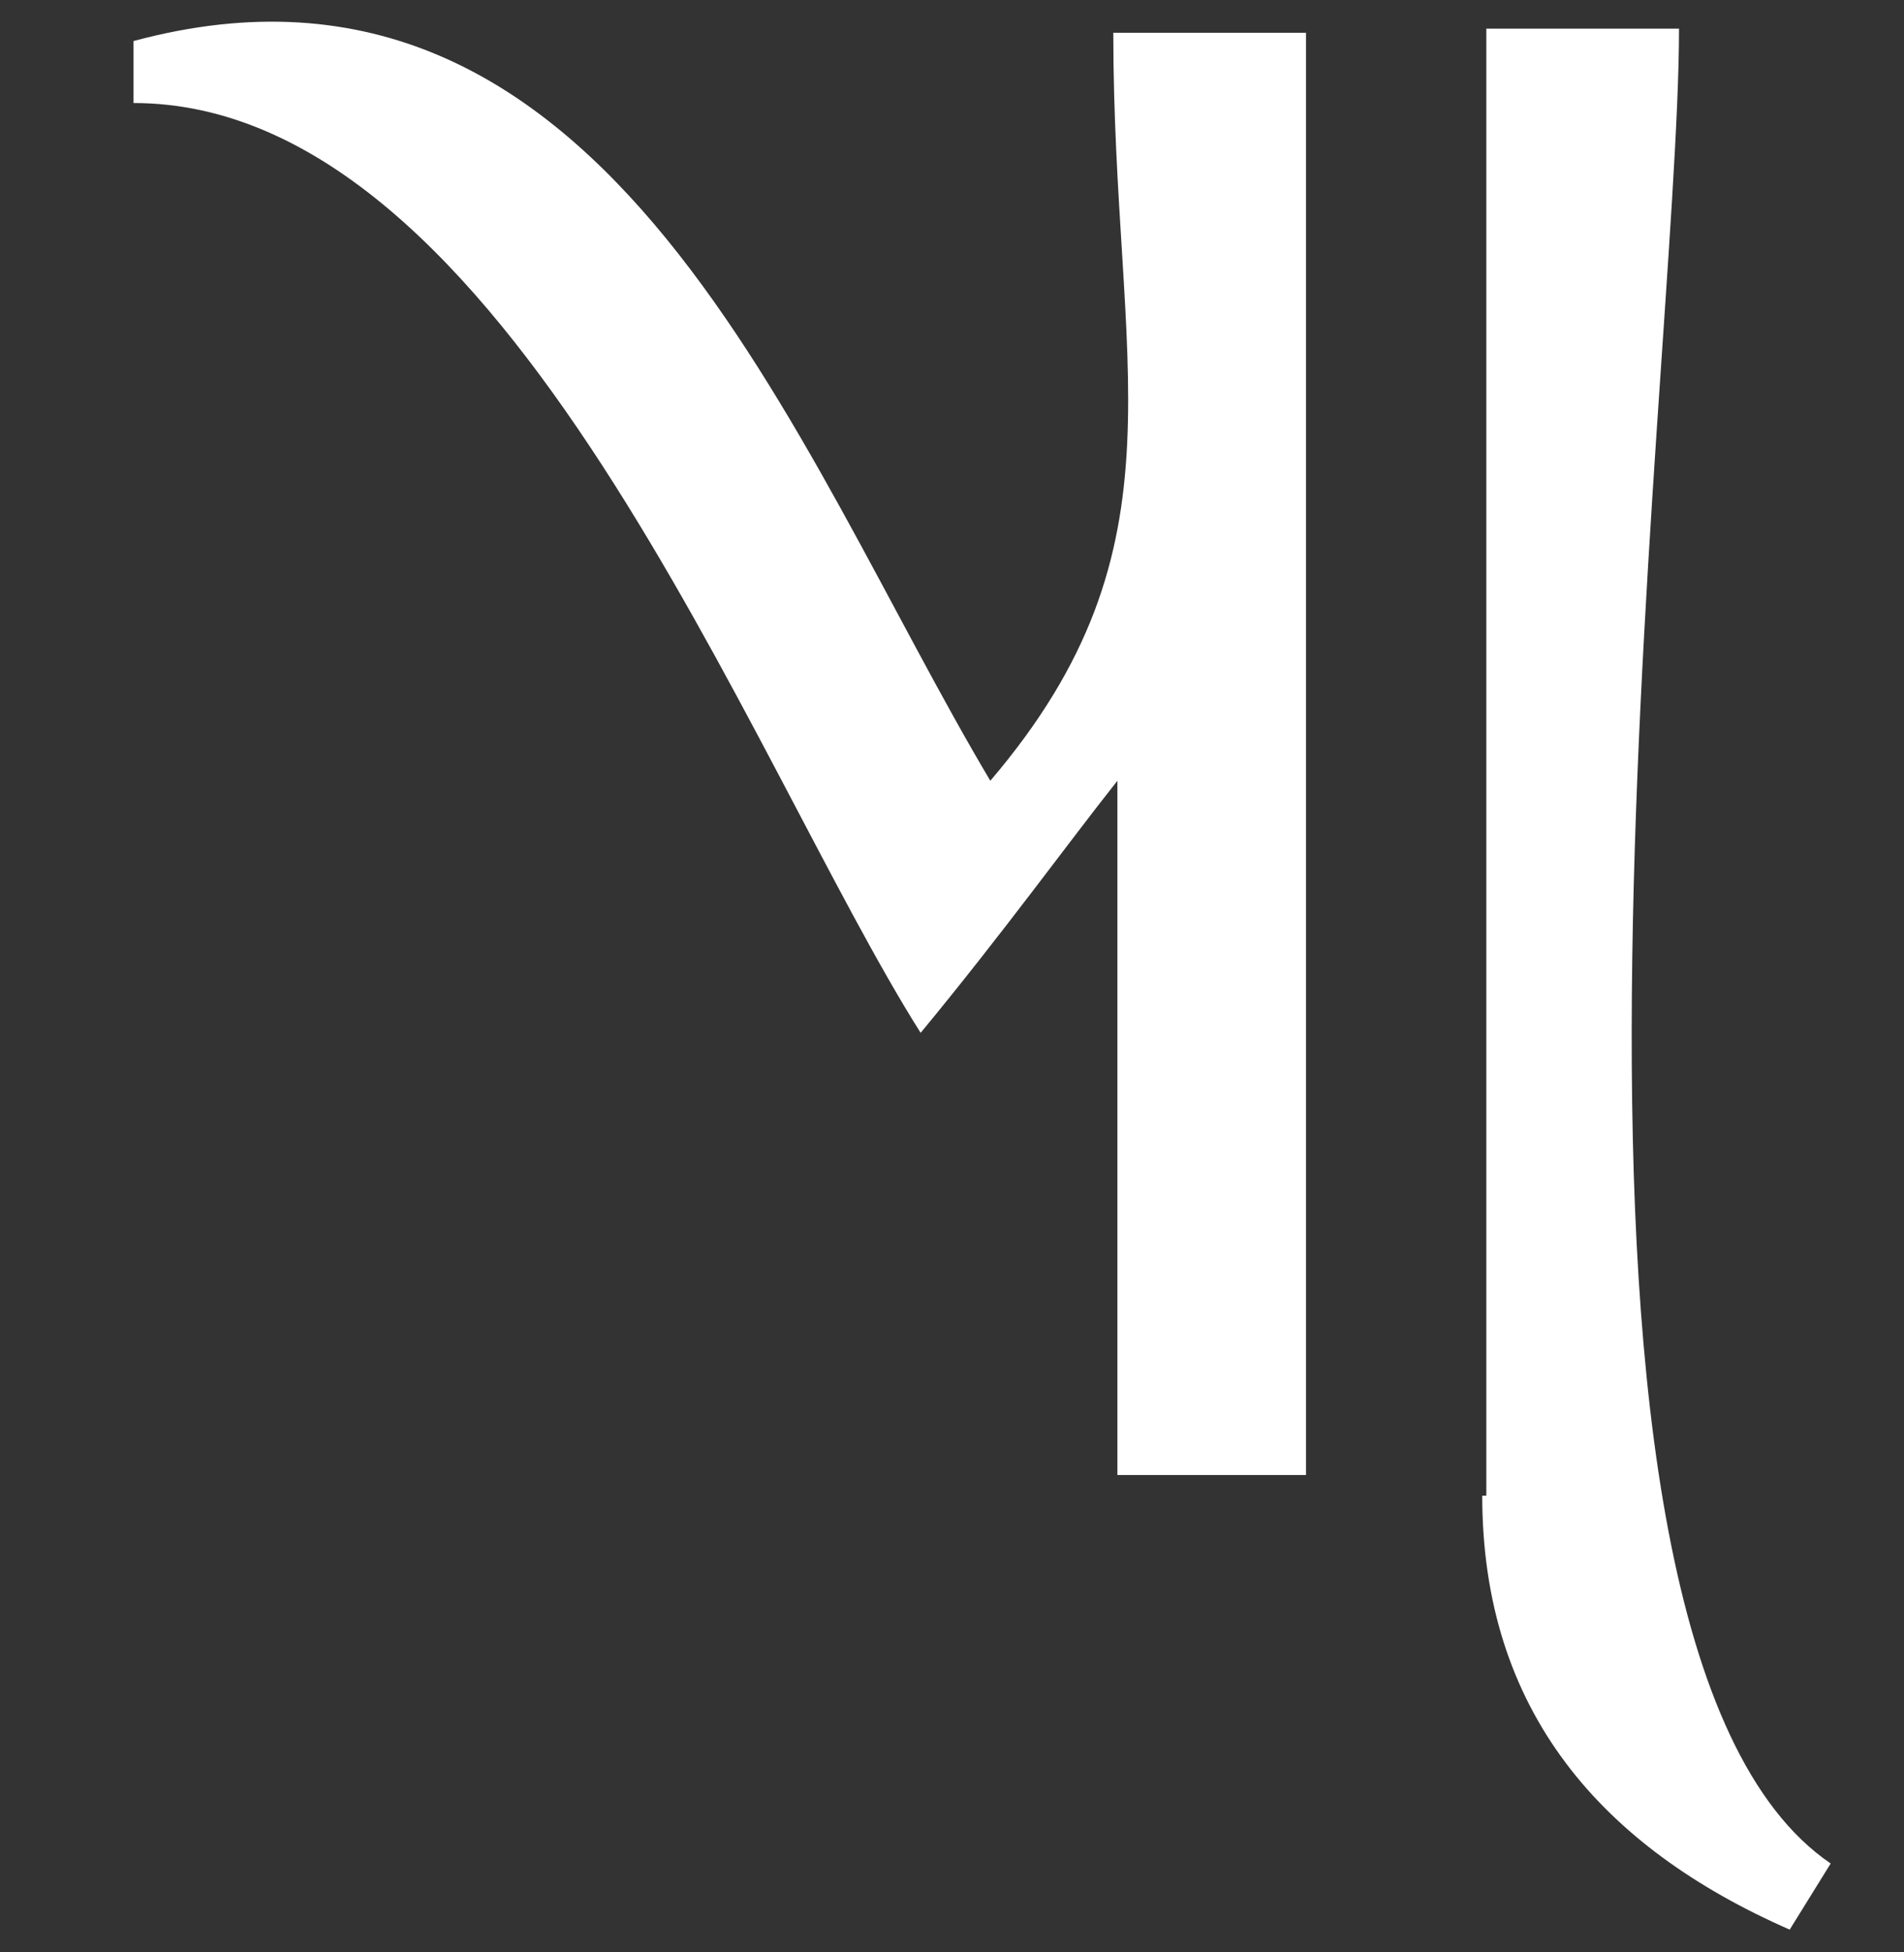
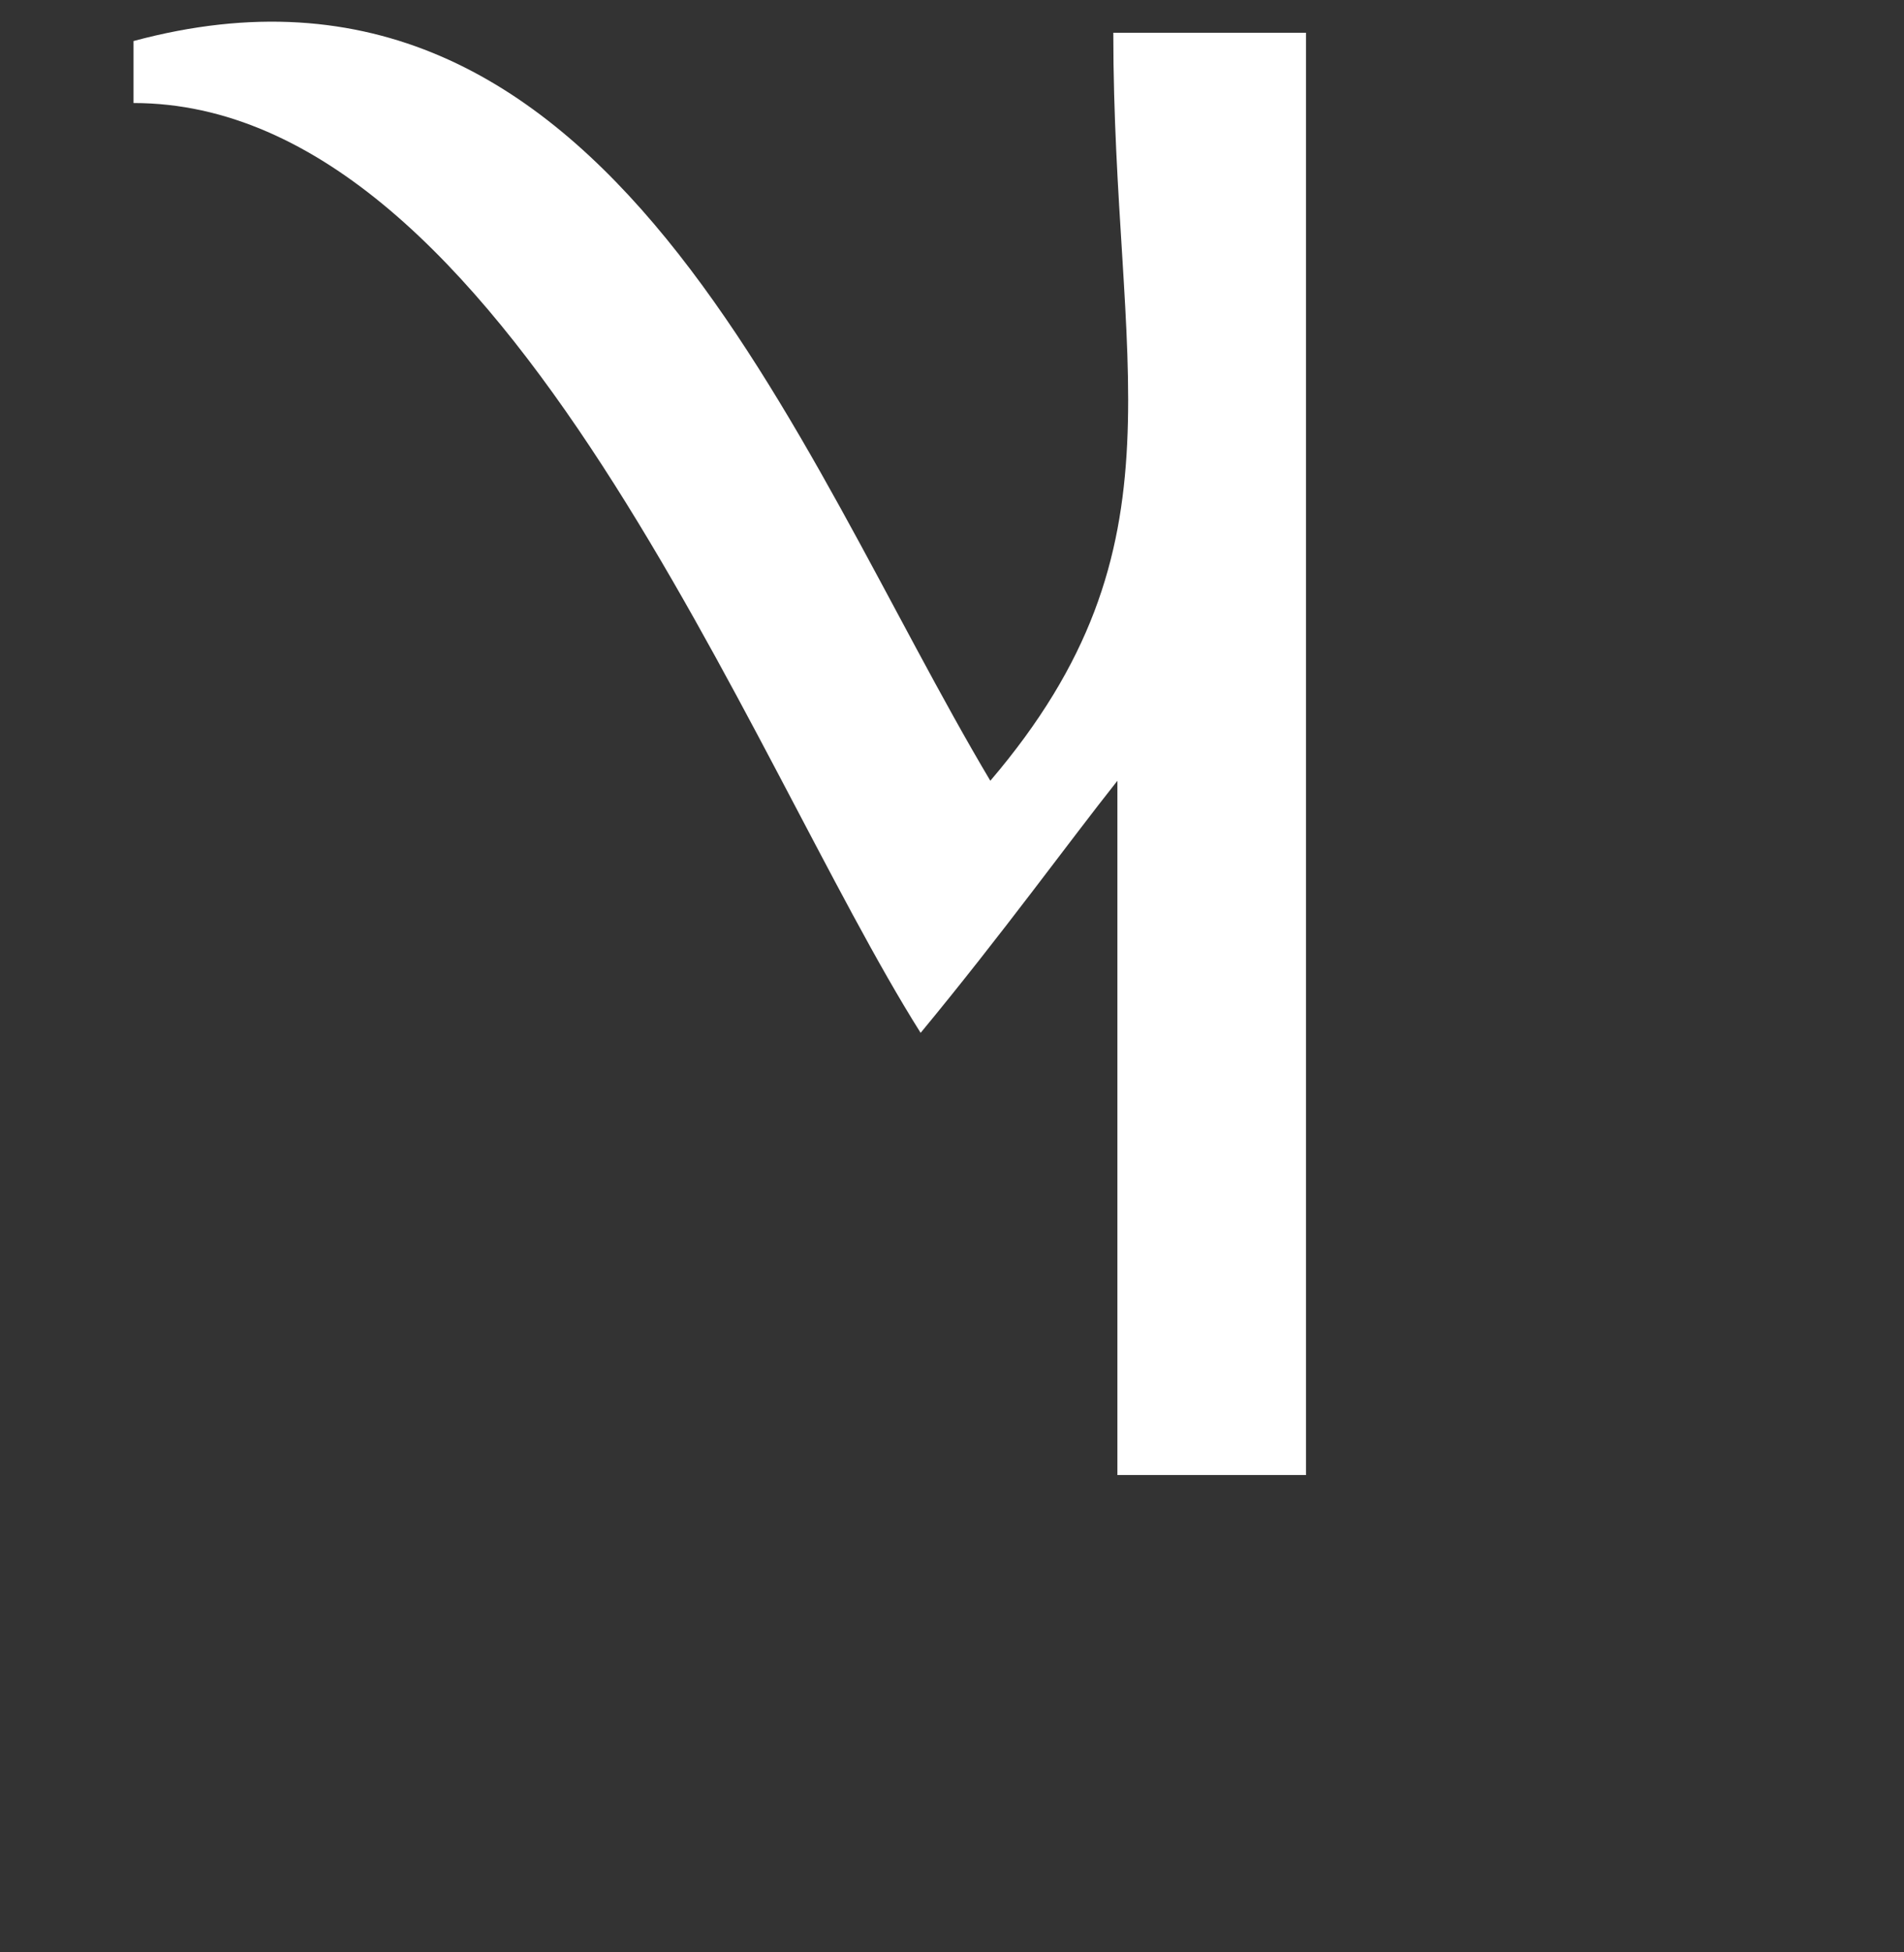
<svg xmlns="http://www.w3.org/2000/svg" width="242" height="248" viewBox="0 0 242 248" fill="none">
  <rect x="0" y="0" width="242" height="248" fill="#333333" stroke="none" />
  <path d="M16.971 13.09V5.214C77.413 -11.062 100.86 57.193 125.871 99.196C151.402 69.269 141.502 46.692 141.502 4.164H165.992V187.403H142.023V99.196C135.771 107.072 127.434 118.622 117.013 131.223C95.128 96.571 64.386 13.09 16.971 13.09Z" fill="white" />
-   <path d="M188.393 190.03C188.393 217.332 203.503 234.658 227.472 245.159L232.682 236.758C190.998 208.406 213.404 48.269 213.404 3.641H188.914V190.03H188.393Z" fill="white" />
</svg>